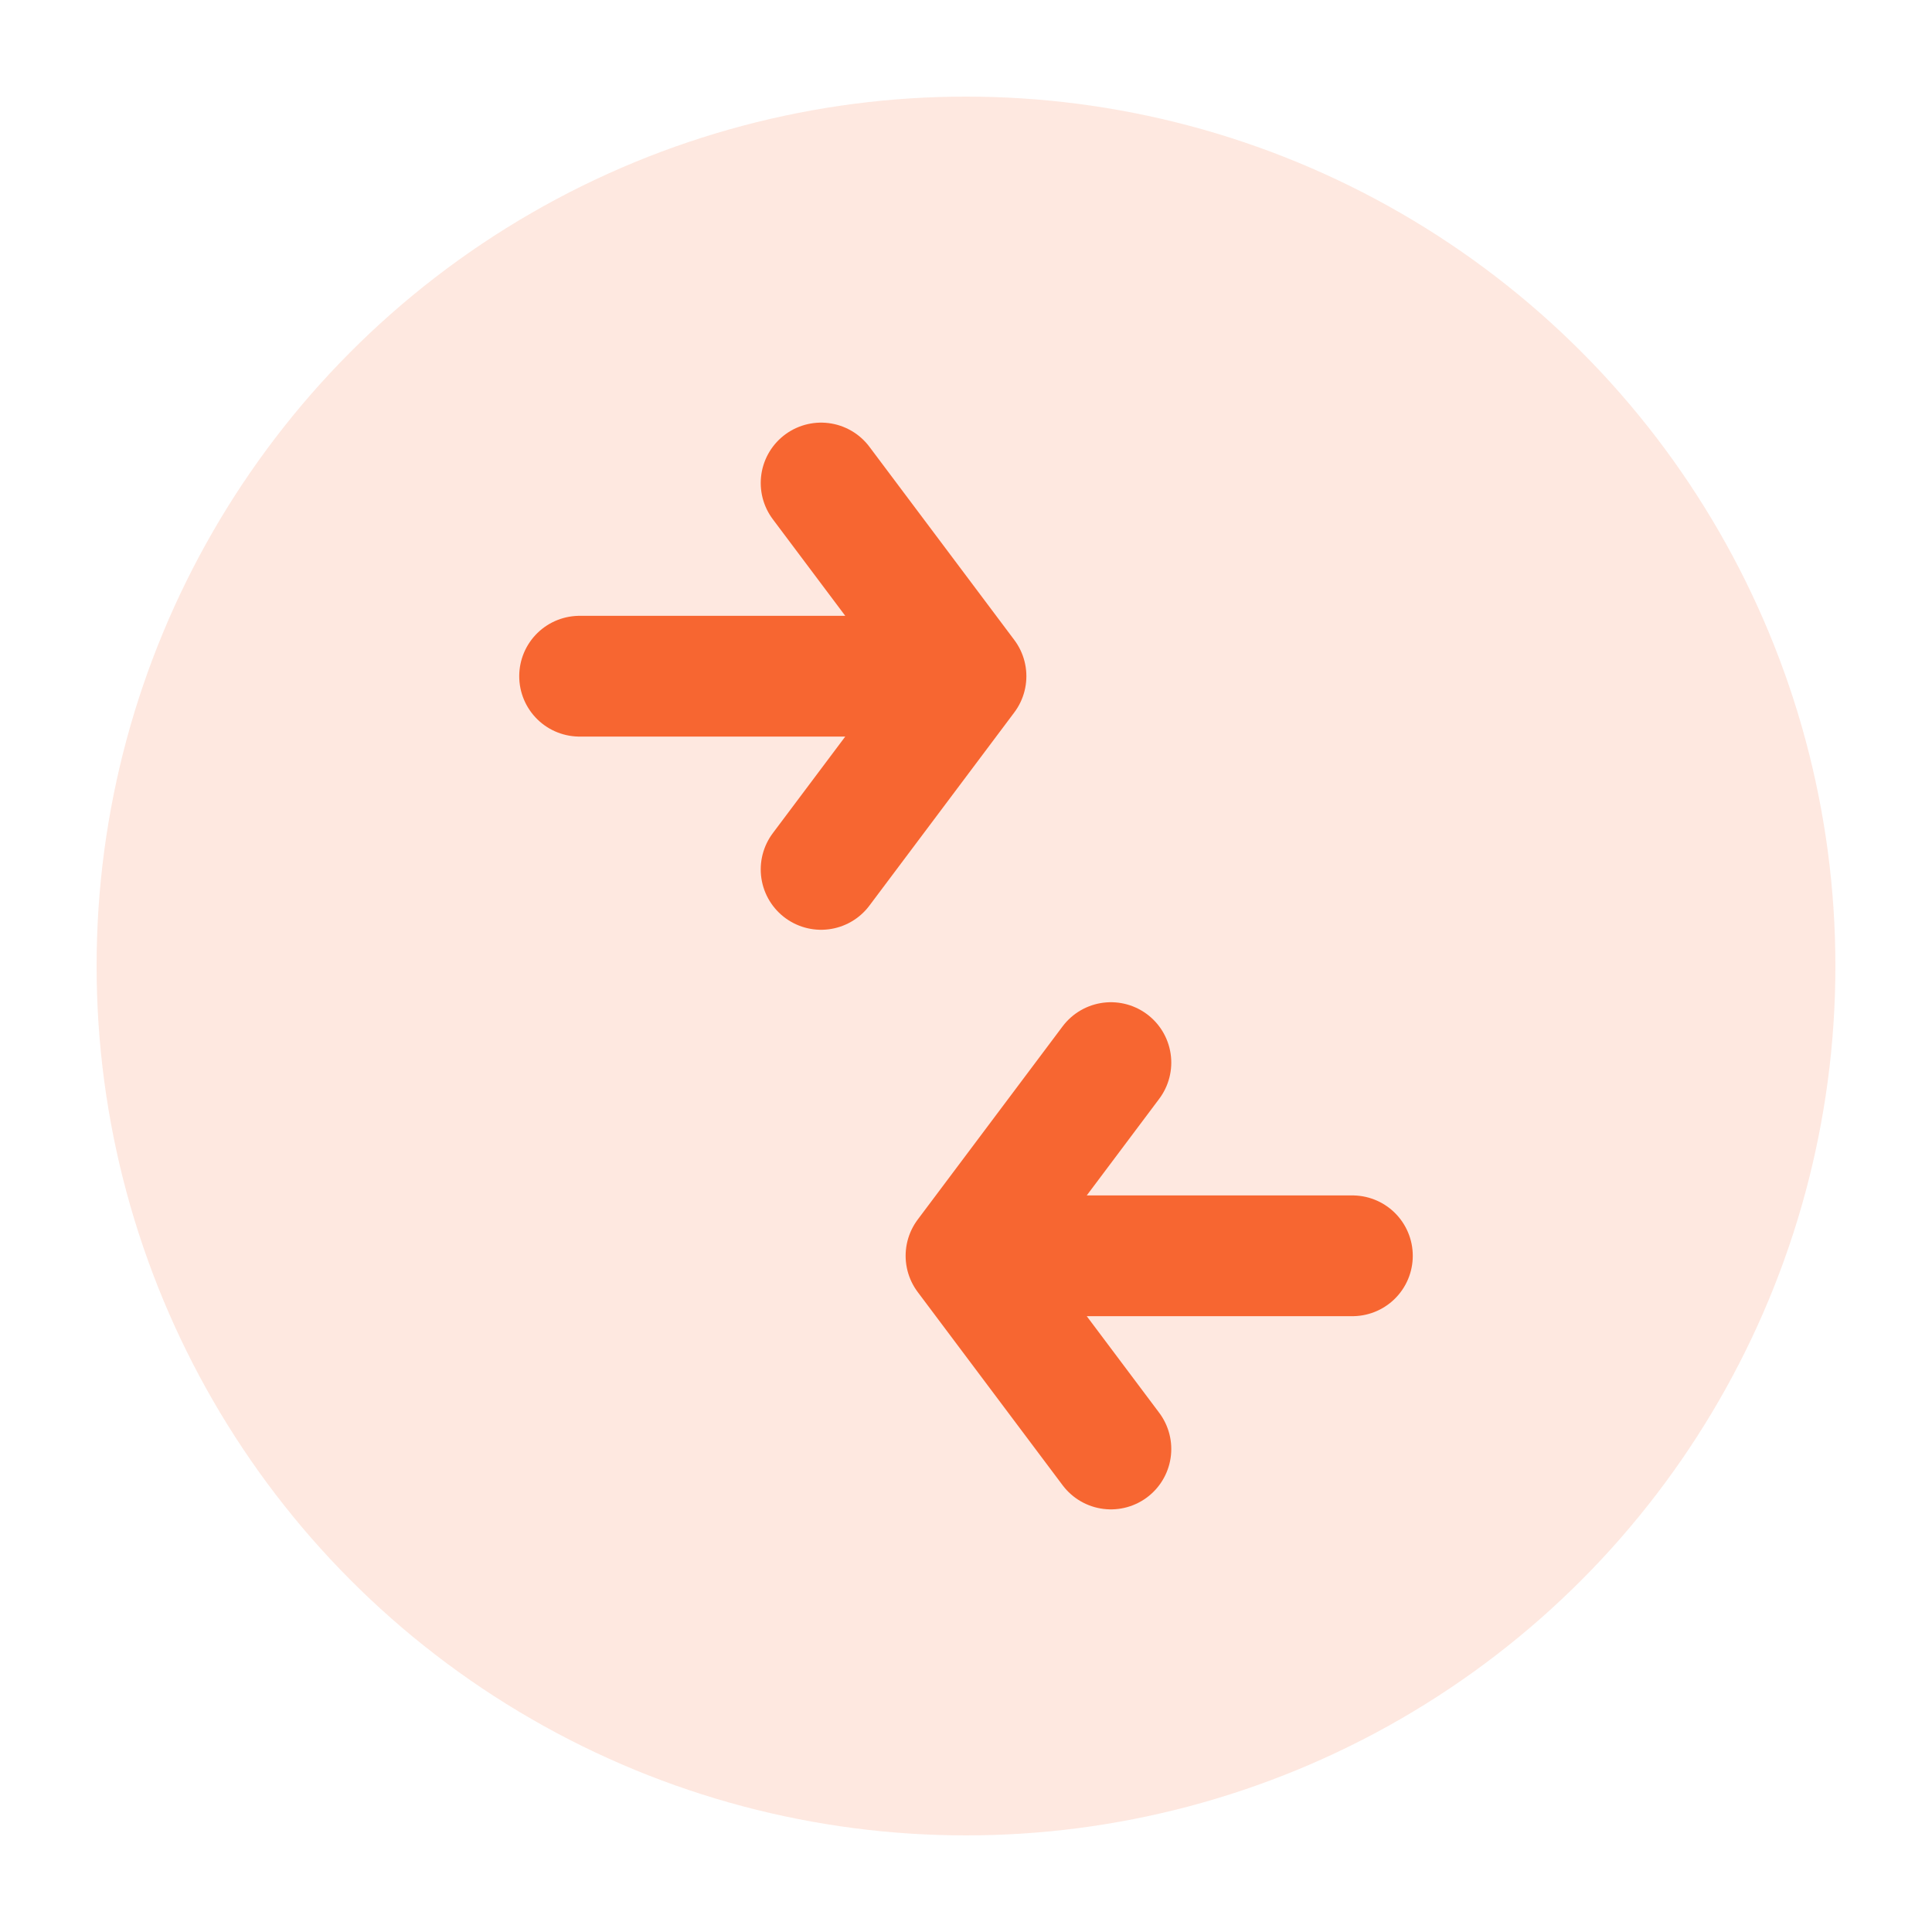
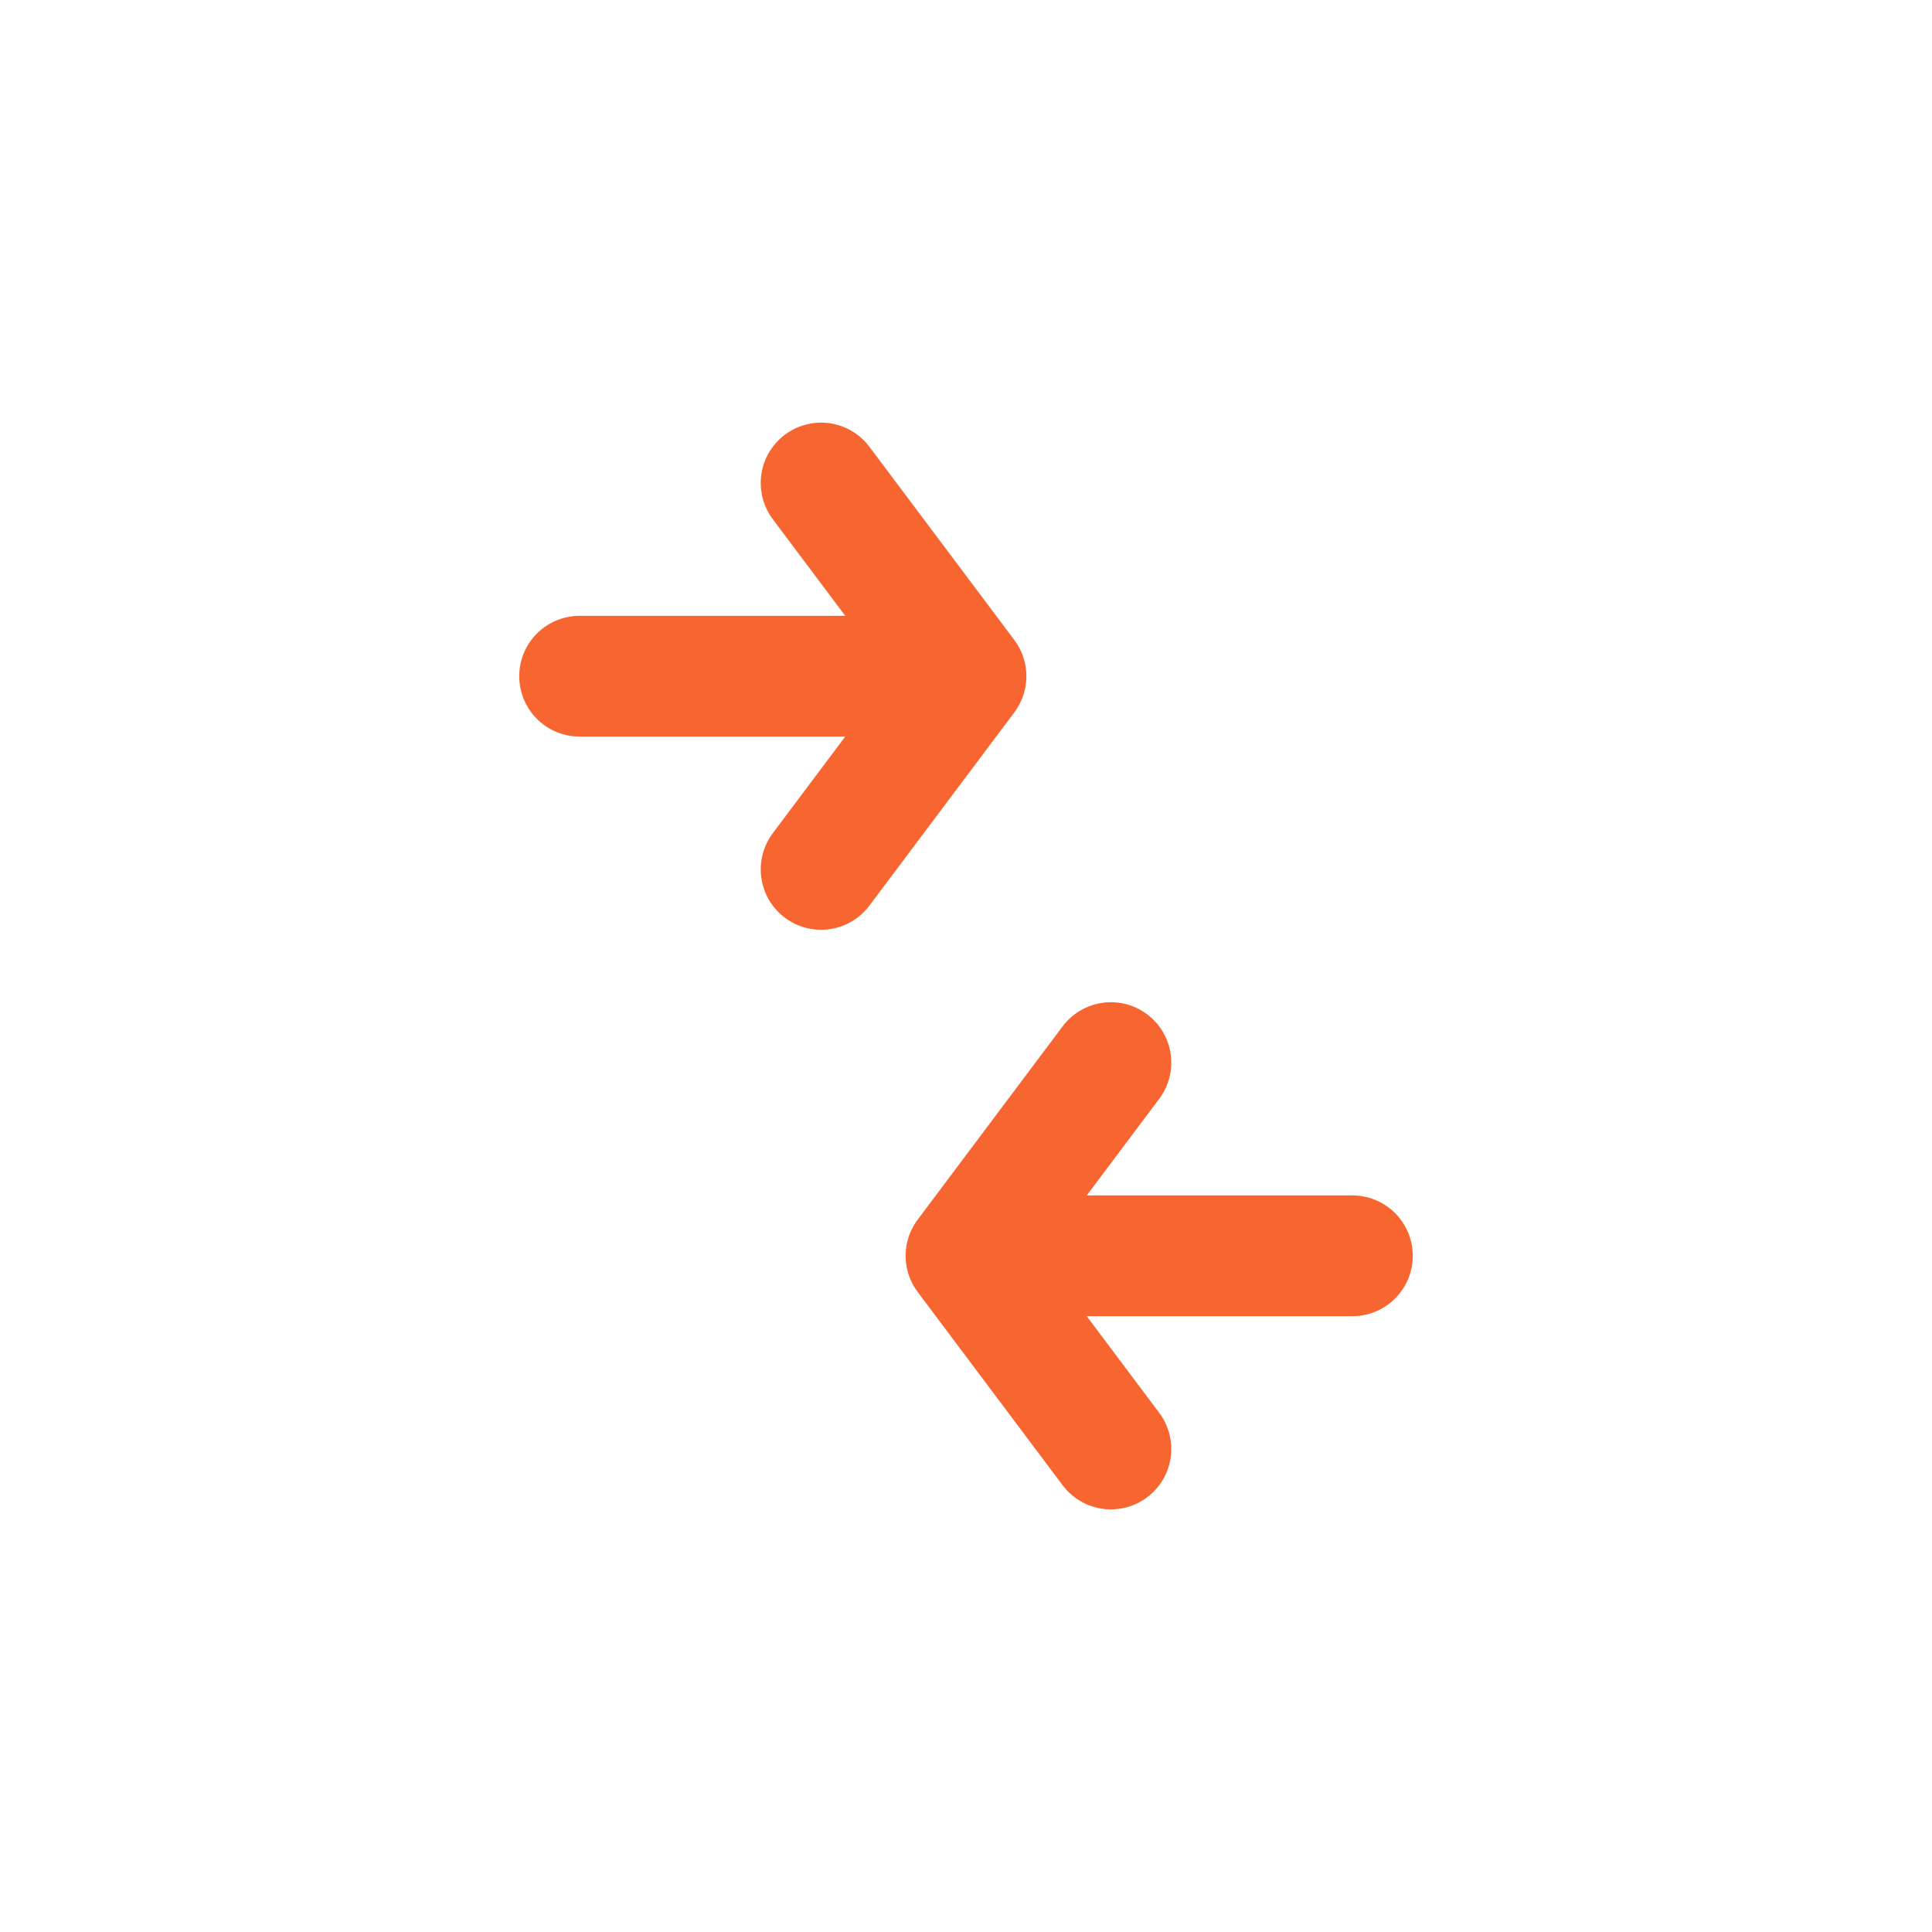
<svg xmlns="http://www.w3.org/2000/svg" viewBox="0 0 40 40" aria-labelledby="title" role="img">
  <title>Flip.az Icon</title>
-   <circle cx="20" cy="20" r="18" fill="#F76631" opacity="0.15" />
  <path d="M 12 14 L 20 14 L 17 10 M 20 14 L 17 18" stroke="#F76631" stroke-width="2.5" fill="none" stroke-linecap="round" stroke-linejoin="round" />
  <path d="M 28 26 L 20 26 L 23 30 M 20 26 L 23 22" stroke="#F76631" stroke-width="2.5" fill="none" stroke-linecap="round" stroke-linejoin="round" />
</svg>